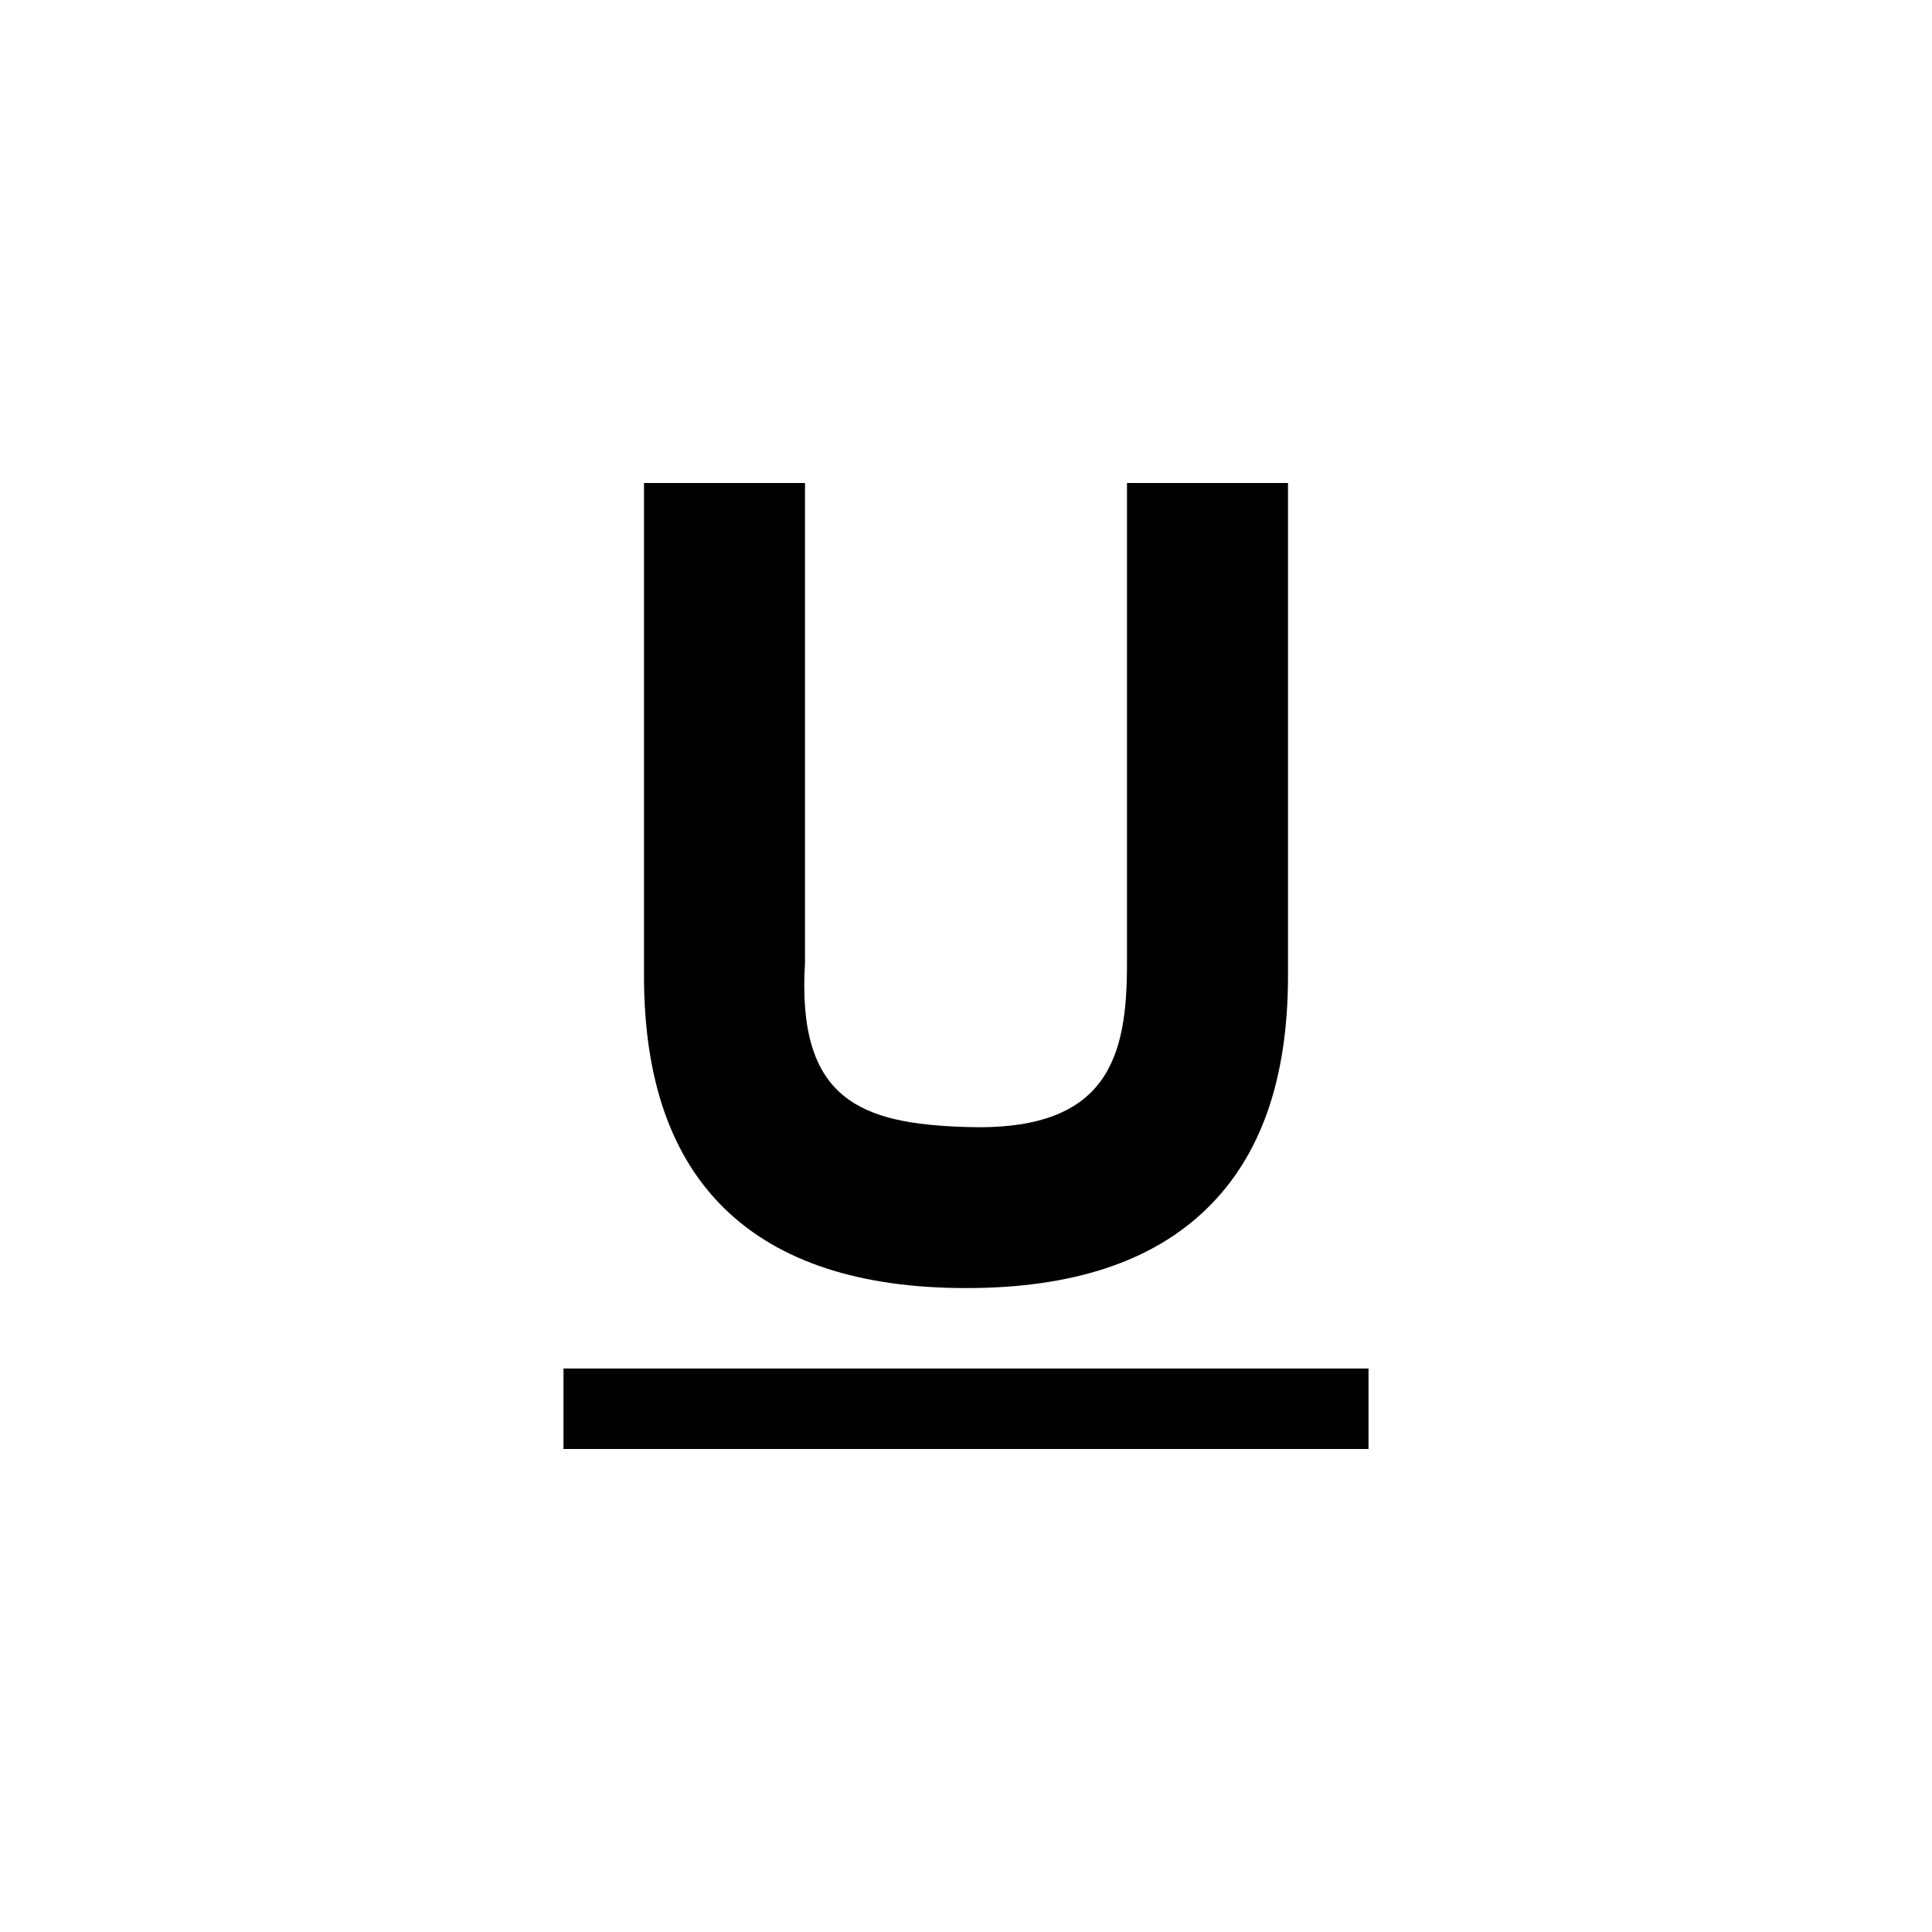
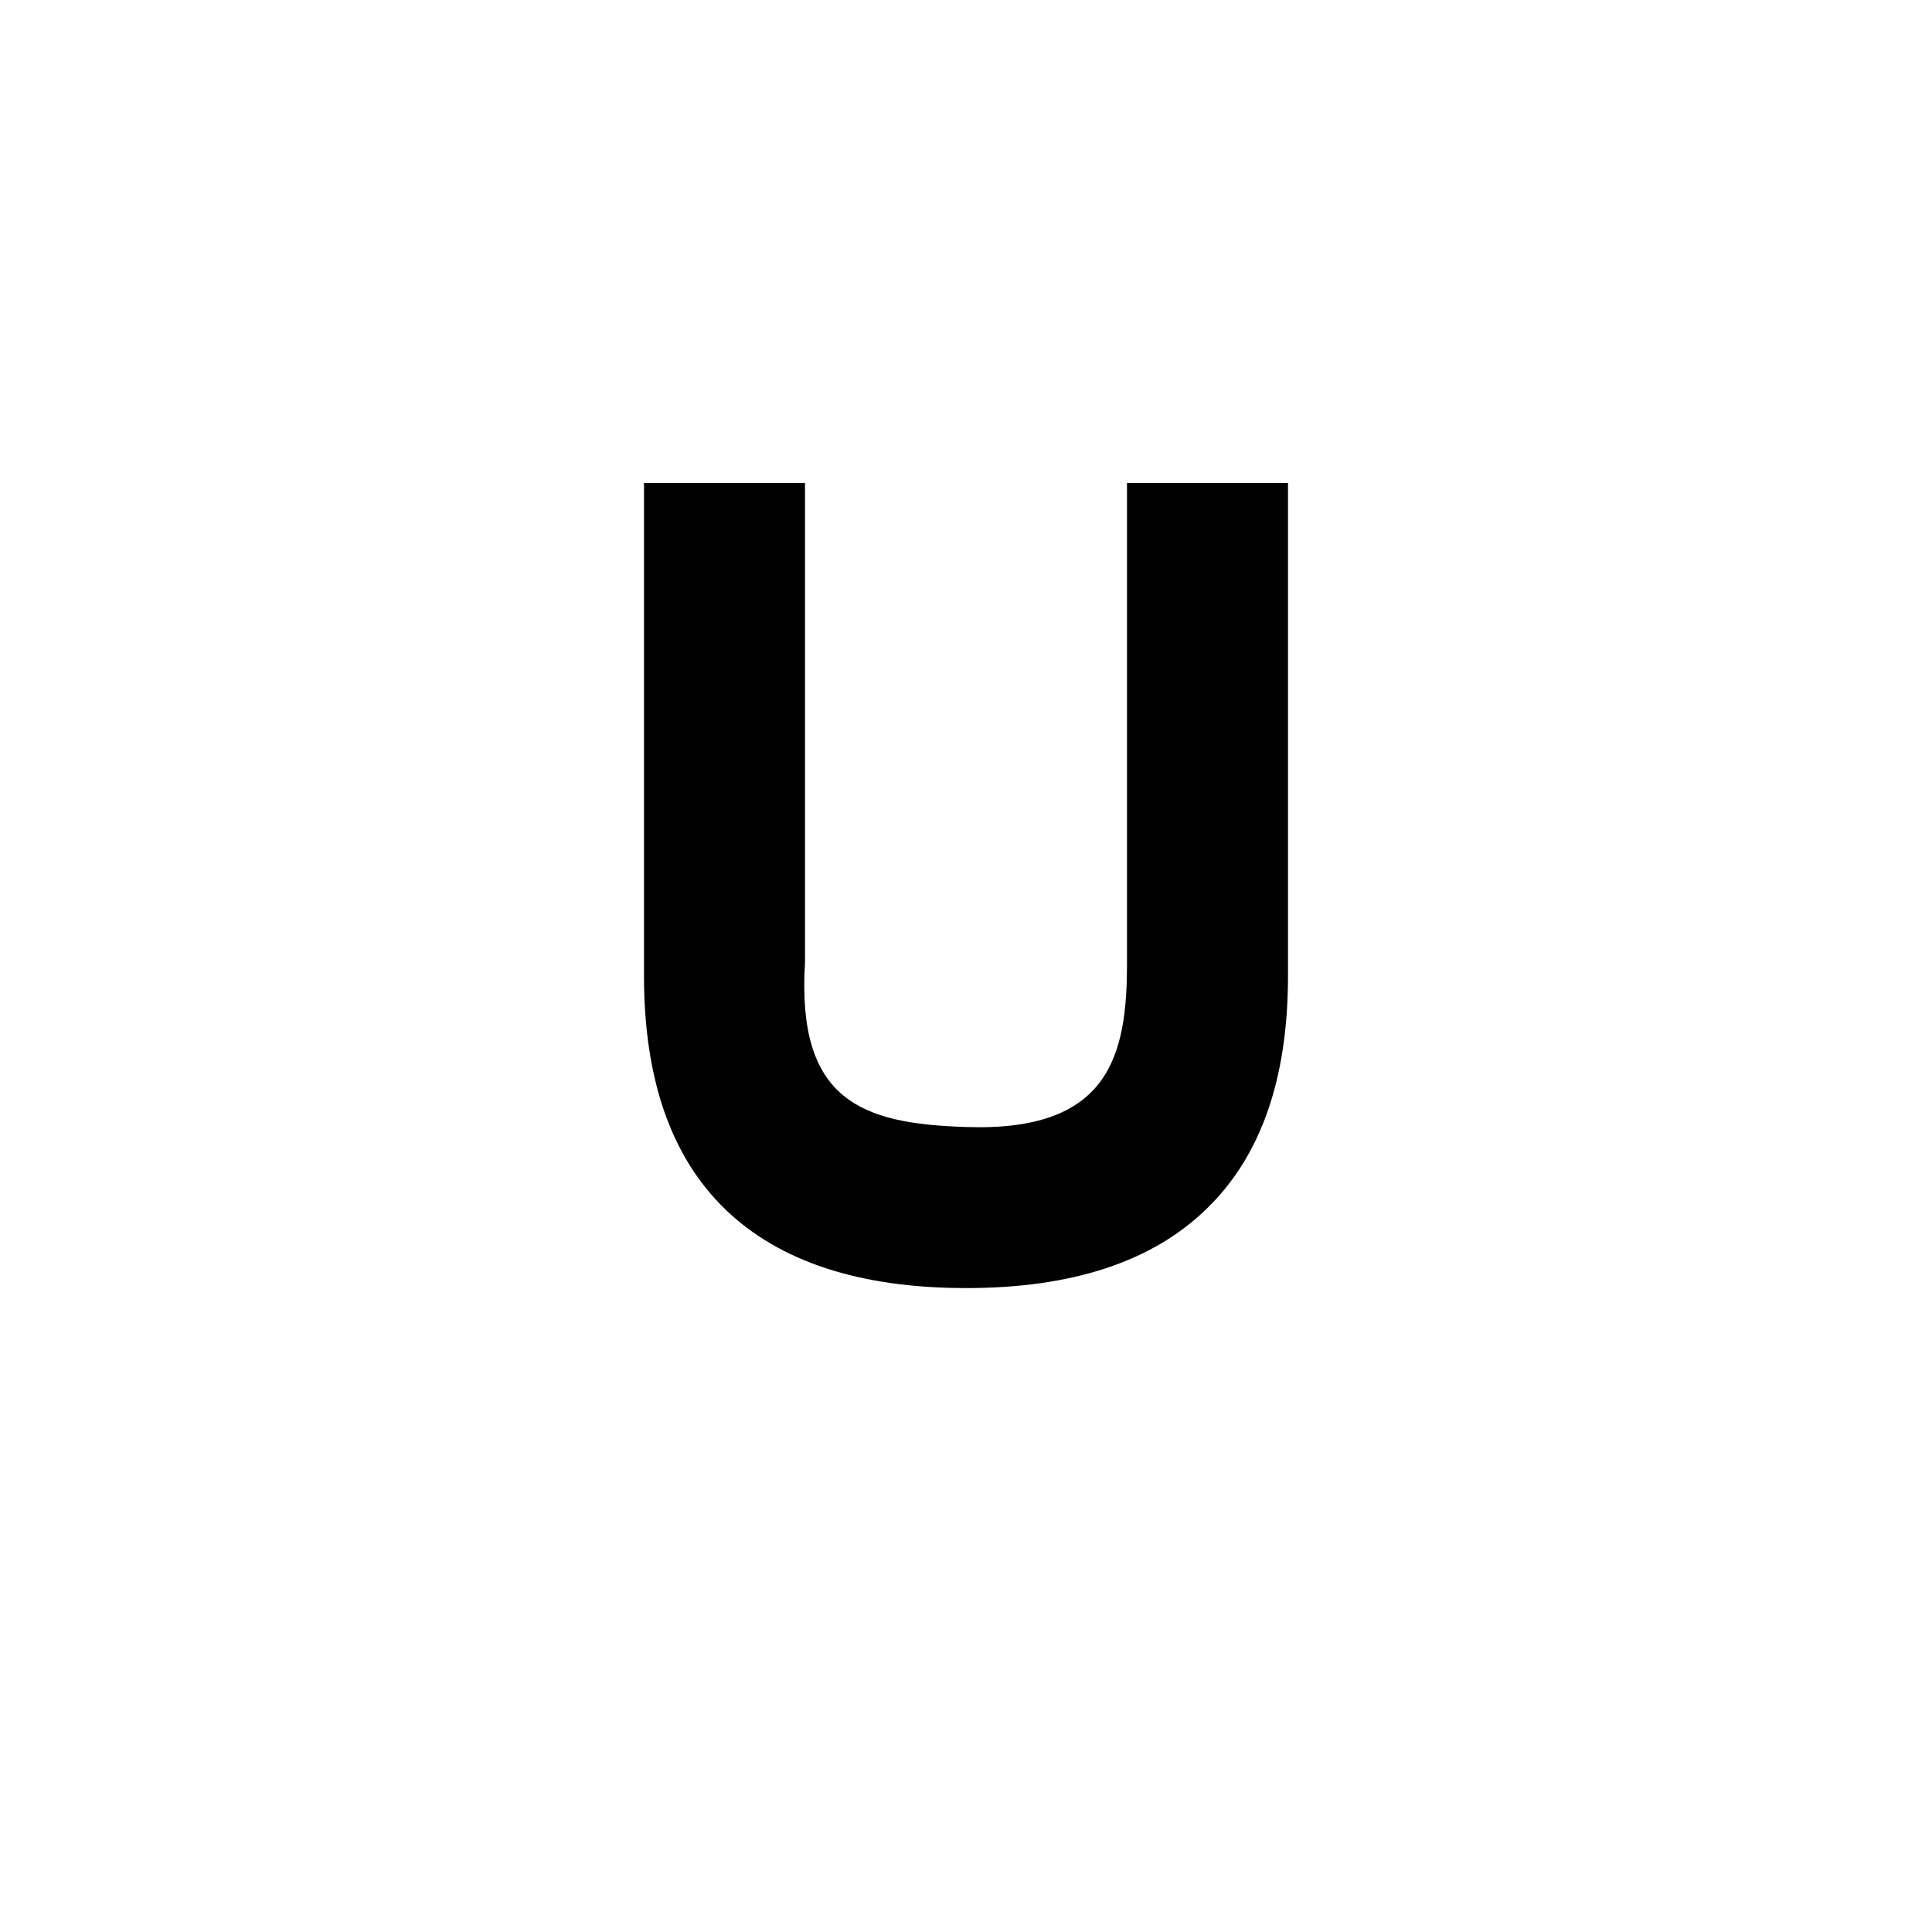
<svg xmlns="http://www.w3.org/2000/svg" width="24" height="24" viewBox="0 0 24 24">
  <g id="underline-u">
    <path id="u" d="M8 6h2v5.96c-.104 1.706.695 2 2 2.04 1.777.062 2.002-.88 2-2.04V6h2v6.123c0 1.28-.338 2.245-1.016 2.898-.672.652-1.666.98-2.98.98-1.32 0-2.32-.326-2.996-.98C8.336 14.37 8 13.403 8 12.124V6" />
-     <path id="underline" d="M7 17h10v1H7v-1z" />
  </g>
</svg>